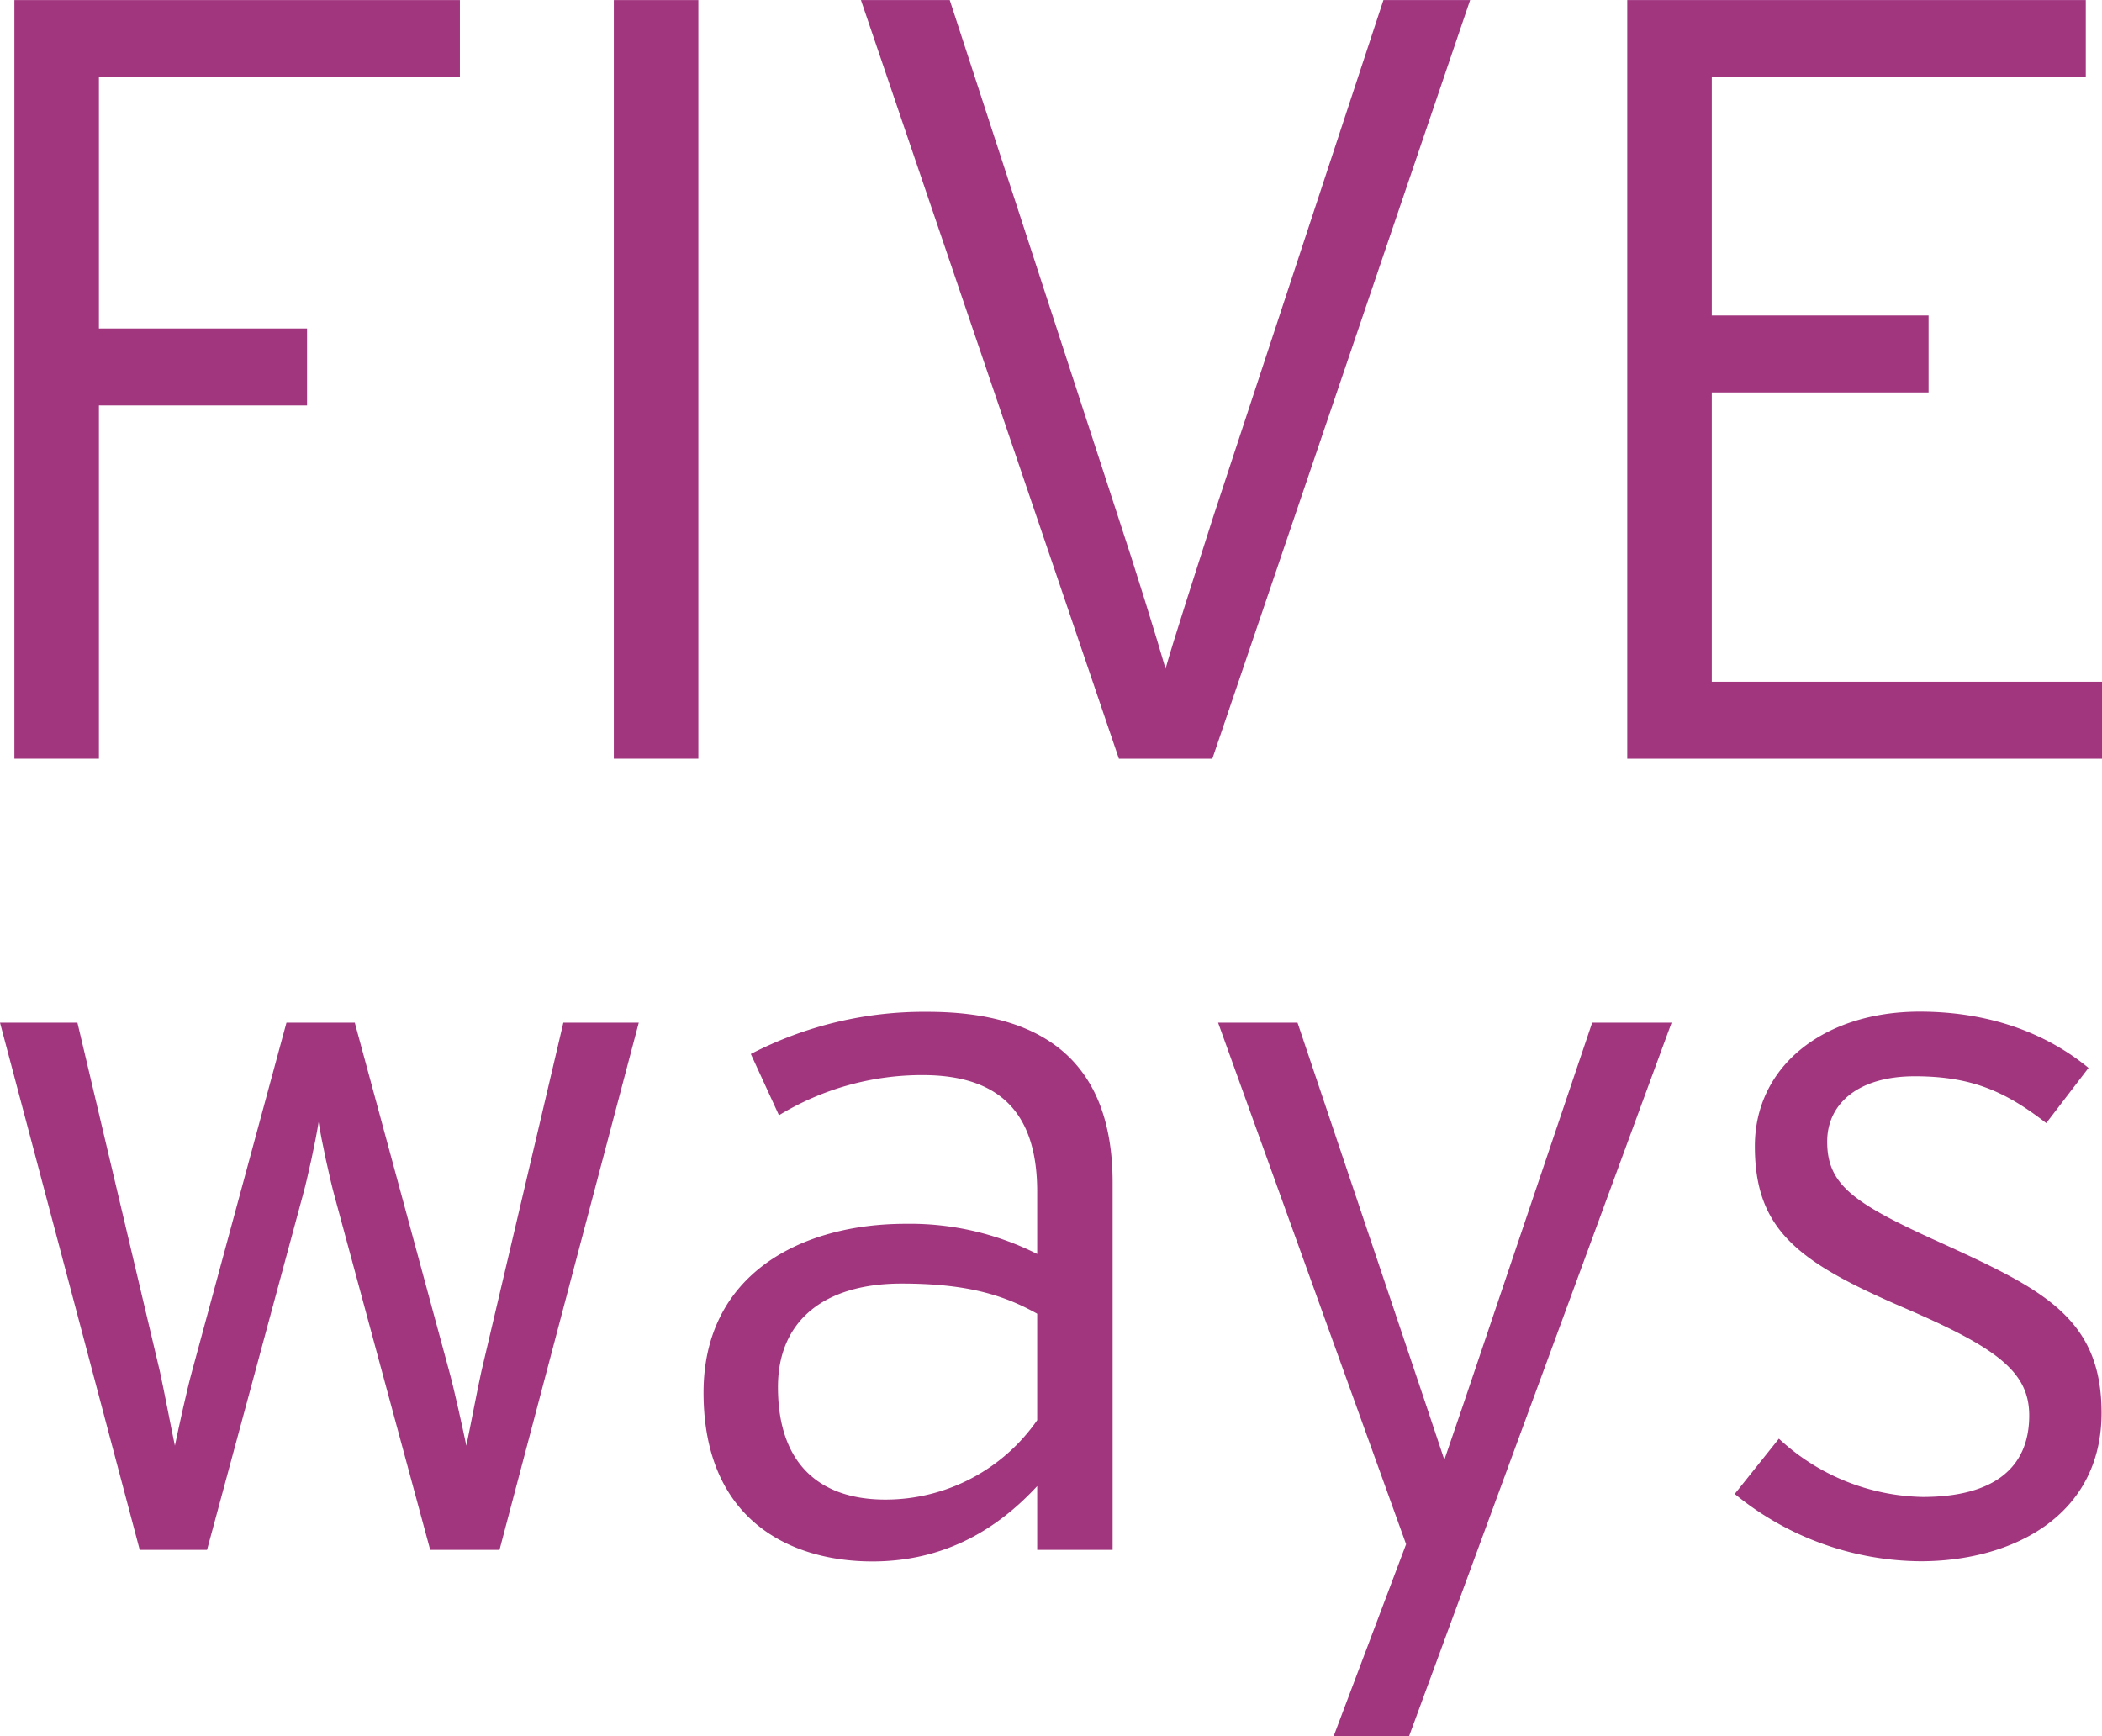
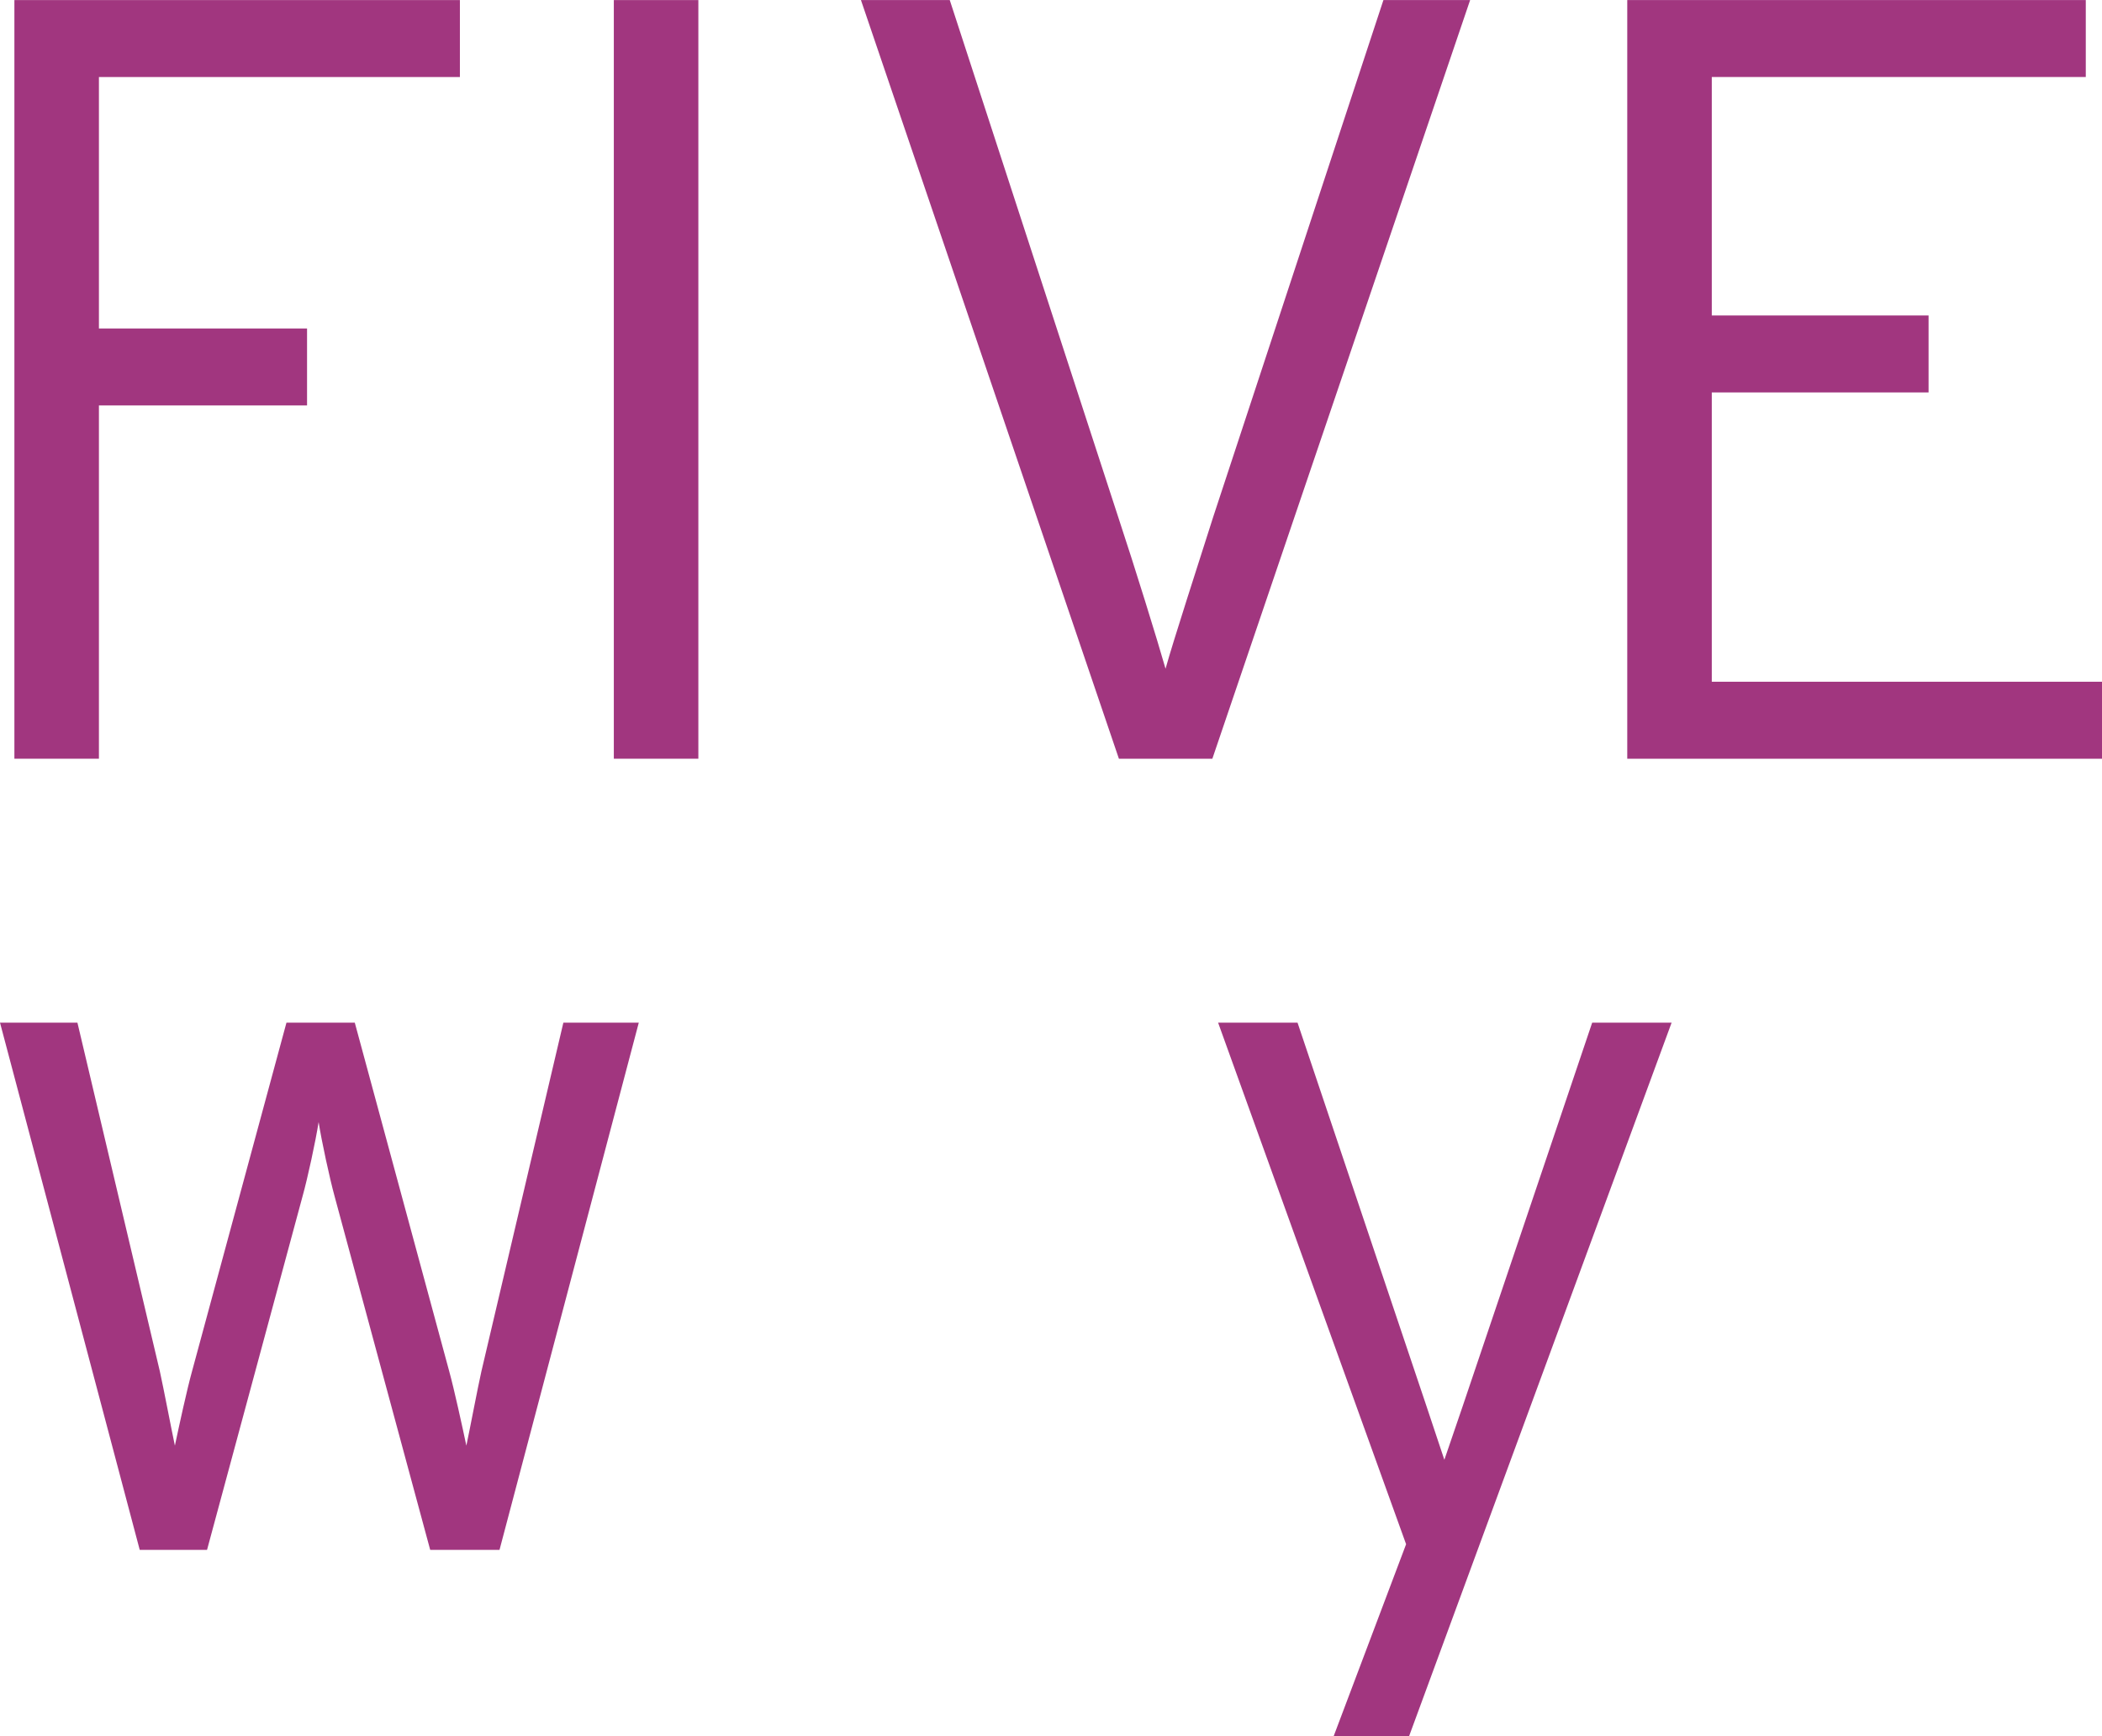
<svg xmlns="http://www.w3.org/2000/svg" id="Layer_16272111083b20" data-name="Layer 1" viewBox="0 0 230.77 190.62" aria-hidden="true" width="230px" height="190px">
  <defs>
    <linearGradient class="cerosgradient" data-cerosgradient="true" id="CerosGradient_id9351833ba" gradientUnits="userSpaceOnUse" x1="50%" y1="100%" x2="50%" y2="0%">
      <stop offset="0%" stop-color="#d1d1d1" />
      <stop offset="100%" stop-color="#d1d1d1" />
    </linearGradient>
    <linearGradient />
    <style>.cls-1-6272111083b20{fill:#a1367f;}</style>
  </defs>
  <path class="cls-1-6272111083b20" d="M661.76,41.28V68.89h22.85v8.45H661.76v38.79h-9.28V32.83h48.91v8.45Z" transform="translate(-650.9 -32.83)" />
  <path class="cls-1-6272111083b20" d="M718.29,116.13V32.83h9.28v83.3Z" transform="translate(-650.9 -32.83)" />
  <path class="cls-1-6272111083b20" d="M784,116.13H773.74l-28.32-83.3h9.75l18.57,57c1.66,5,4.28,13.45,5.12,16.42.83-3,3.68-11.78,5.23-16.66l18.69-56.76h9.52Z" transform="translate(-650.9 -32.83)" />
  <path class="cls-1-6272111083b20" d="M829.55,116.13V32.83h50.34v8.45H838.83V67.46h23.8v8.45h-23.8v31.77h42.84v8.45Z" transform="translate(-650.9 -32.83)" />
  <path class="cls-1-6272111083b20" d="M705.74,203h-7.61L687.64,164.2c-.55-2-1.43-6.07-1.76-8.17-.33,2.1-1.21,6.18-1.77,8.17L673.63,203h-7.39L650.9,145.11h8.5l9.05,38.29c.44,2,1.21,6.07,1.65,8.16.44-2.09,1.33-6.18,1.88-8.16l10.37-38.29h7.5l10.37,38.29c.55,2,1.44,6.07,1.88,8.16.44-2.09,1.21-6.18,1.65-8.16l9-38.29h8.28Z" transform="translate(-650.9 -32.83)" />
-   <path class="cls-1-6272111083b20" d="M764.77,203V196c-4.08,4.41-9.82,8.27-18.09,8.27-9,0-18.54-4.52-18.54-18.54,0-13,10.7-18.53,22.18-18.53a31,31,0,0,1,14.45,3.31v-6.84c0-8.61-4.08-12.8-12.58-12.8a30.21,30.21,0,0,0-15.77,4.41l-3.09-6.73a41.31,41.31,0,0,1,19.42-4.63c12.46,0,20.3,5.29,20.3,18.75V203Zm0-25.93c-3.75-2.1-7.83-3.31-14.89-3.31-8.5,0-13.57,4.08-13.57,11.36,0,8.61,4.74,12.36,11.8,12.36a20.28,20.28,0,0,0,16.66-8.72Z" transform="translate(-650.9 -32.83)" />
  <path class="cls-1-6272111083b20" d="M805.6,223.45h-8.28l7.95-21.07-20.64-57.27h8.72l14.12,42,2,6,2-5.85,14.23-42.15h8.72Z" transform="translate(-650.9 -32.83)" />
-   <path class="cls-1-6272111083b20" d="M861.76,204.25a32.51,32.51,0,0,1-20.41-7.39l4.85-6.07a23.82,23.82,0,0,0,15.78,6.4c7.95,0,11.7-3.31,11.7-8.94,0-4.74-3.42-7.39-13.68-11.8-11.59-5-16.44-8.5-16.44-17.77,0-8.82,7.61-14.78,18.09-14.78,7.94,0,14.12,2.54,18.54,6.18l-4.64,6.06C871,152.61,867.28,151,861.1,151s-9.6,3-9.6,7.17c0,4.86,3,6.84,12.8,11.26,10.92,5,17.32,8.16,17.32,18.53C881.62,199.29,871.8,204.25,861.76,204.25Z" transform="translate(-650.9 -32.83)" />
</svg>